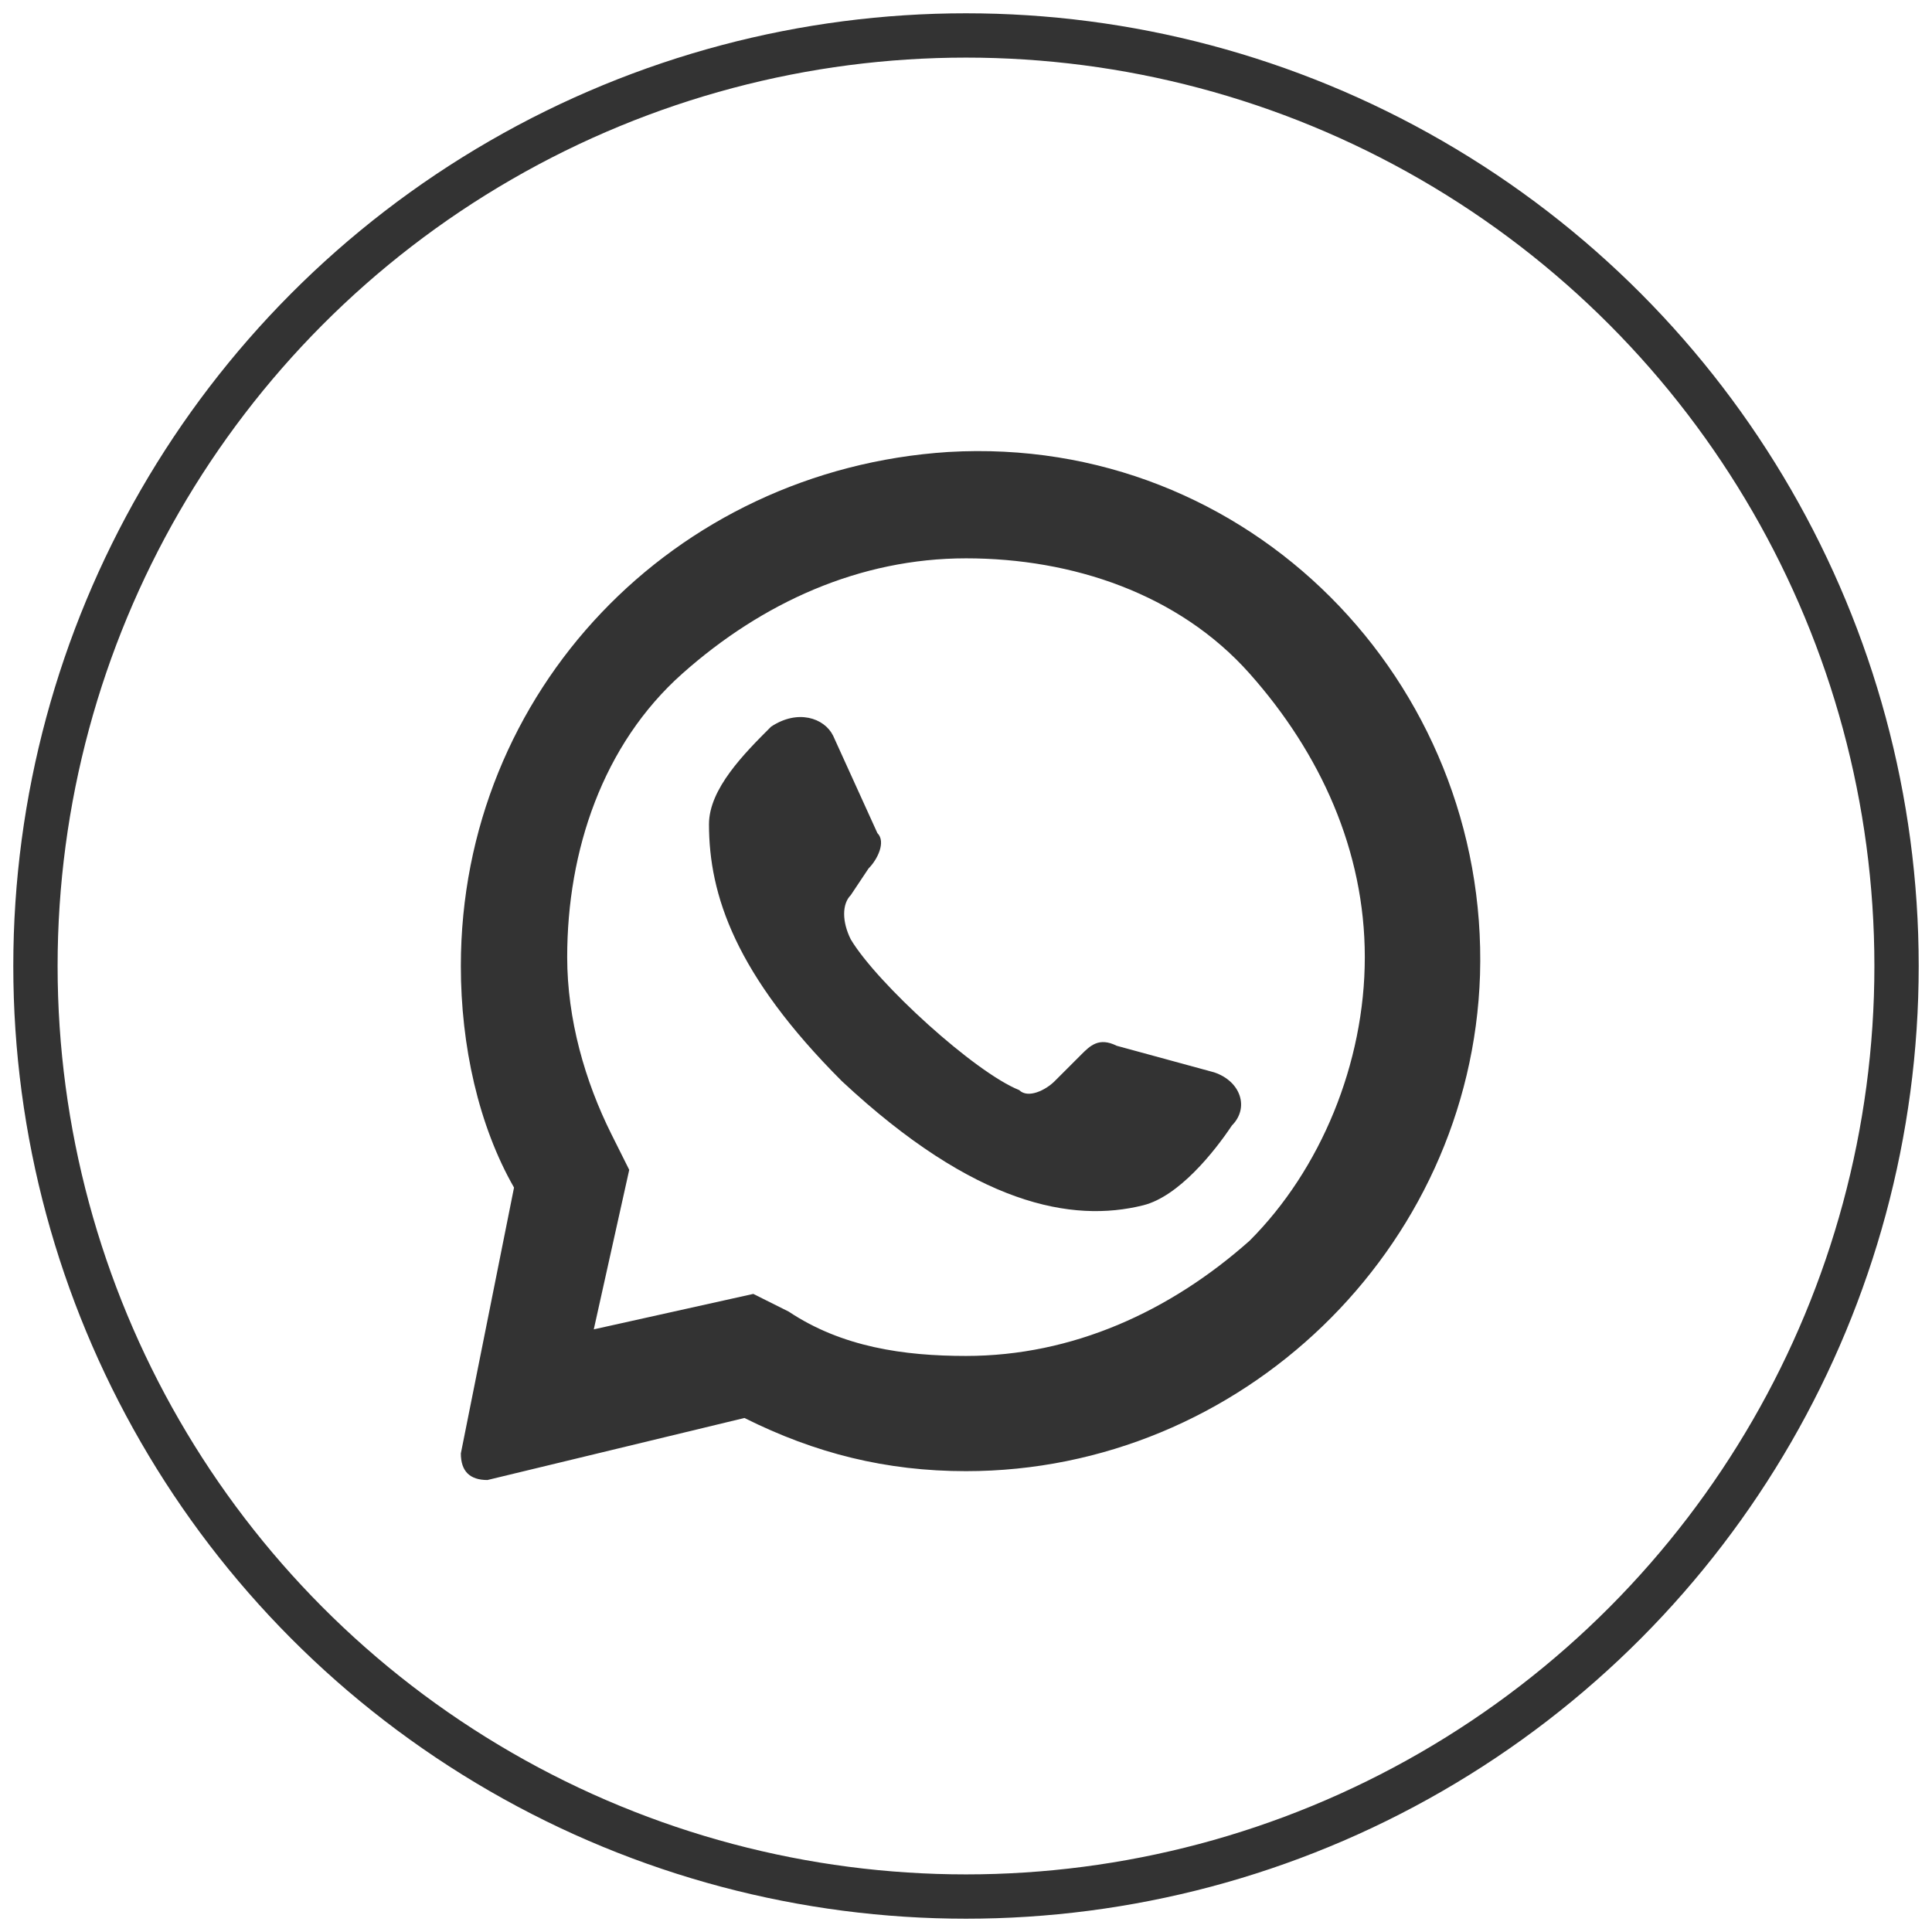
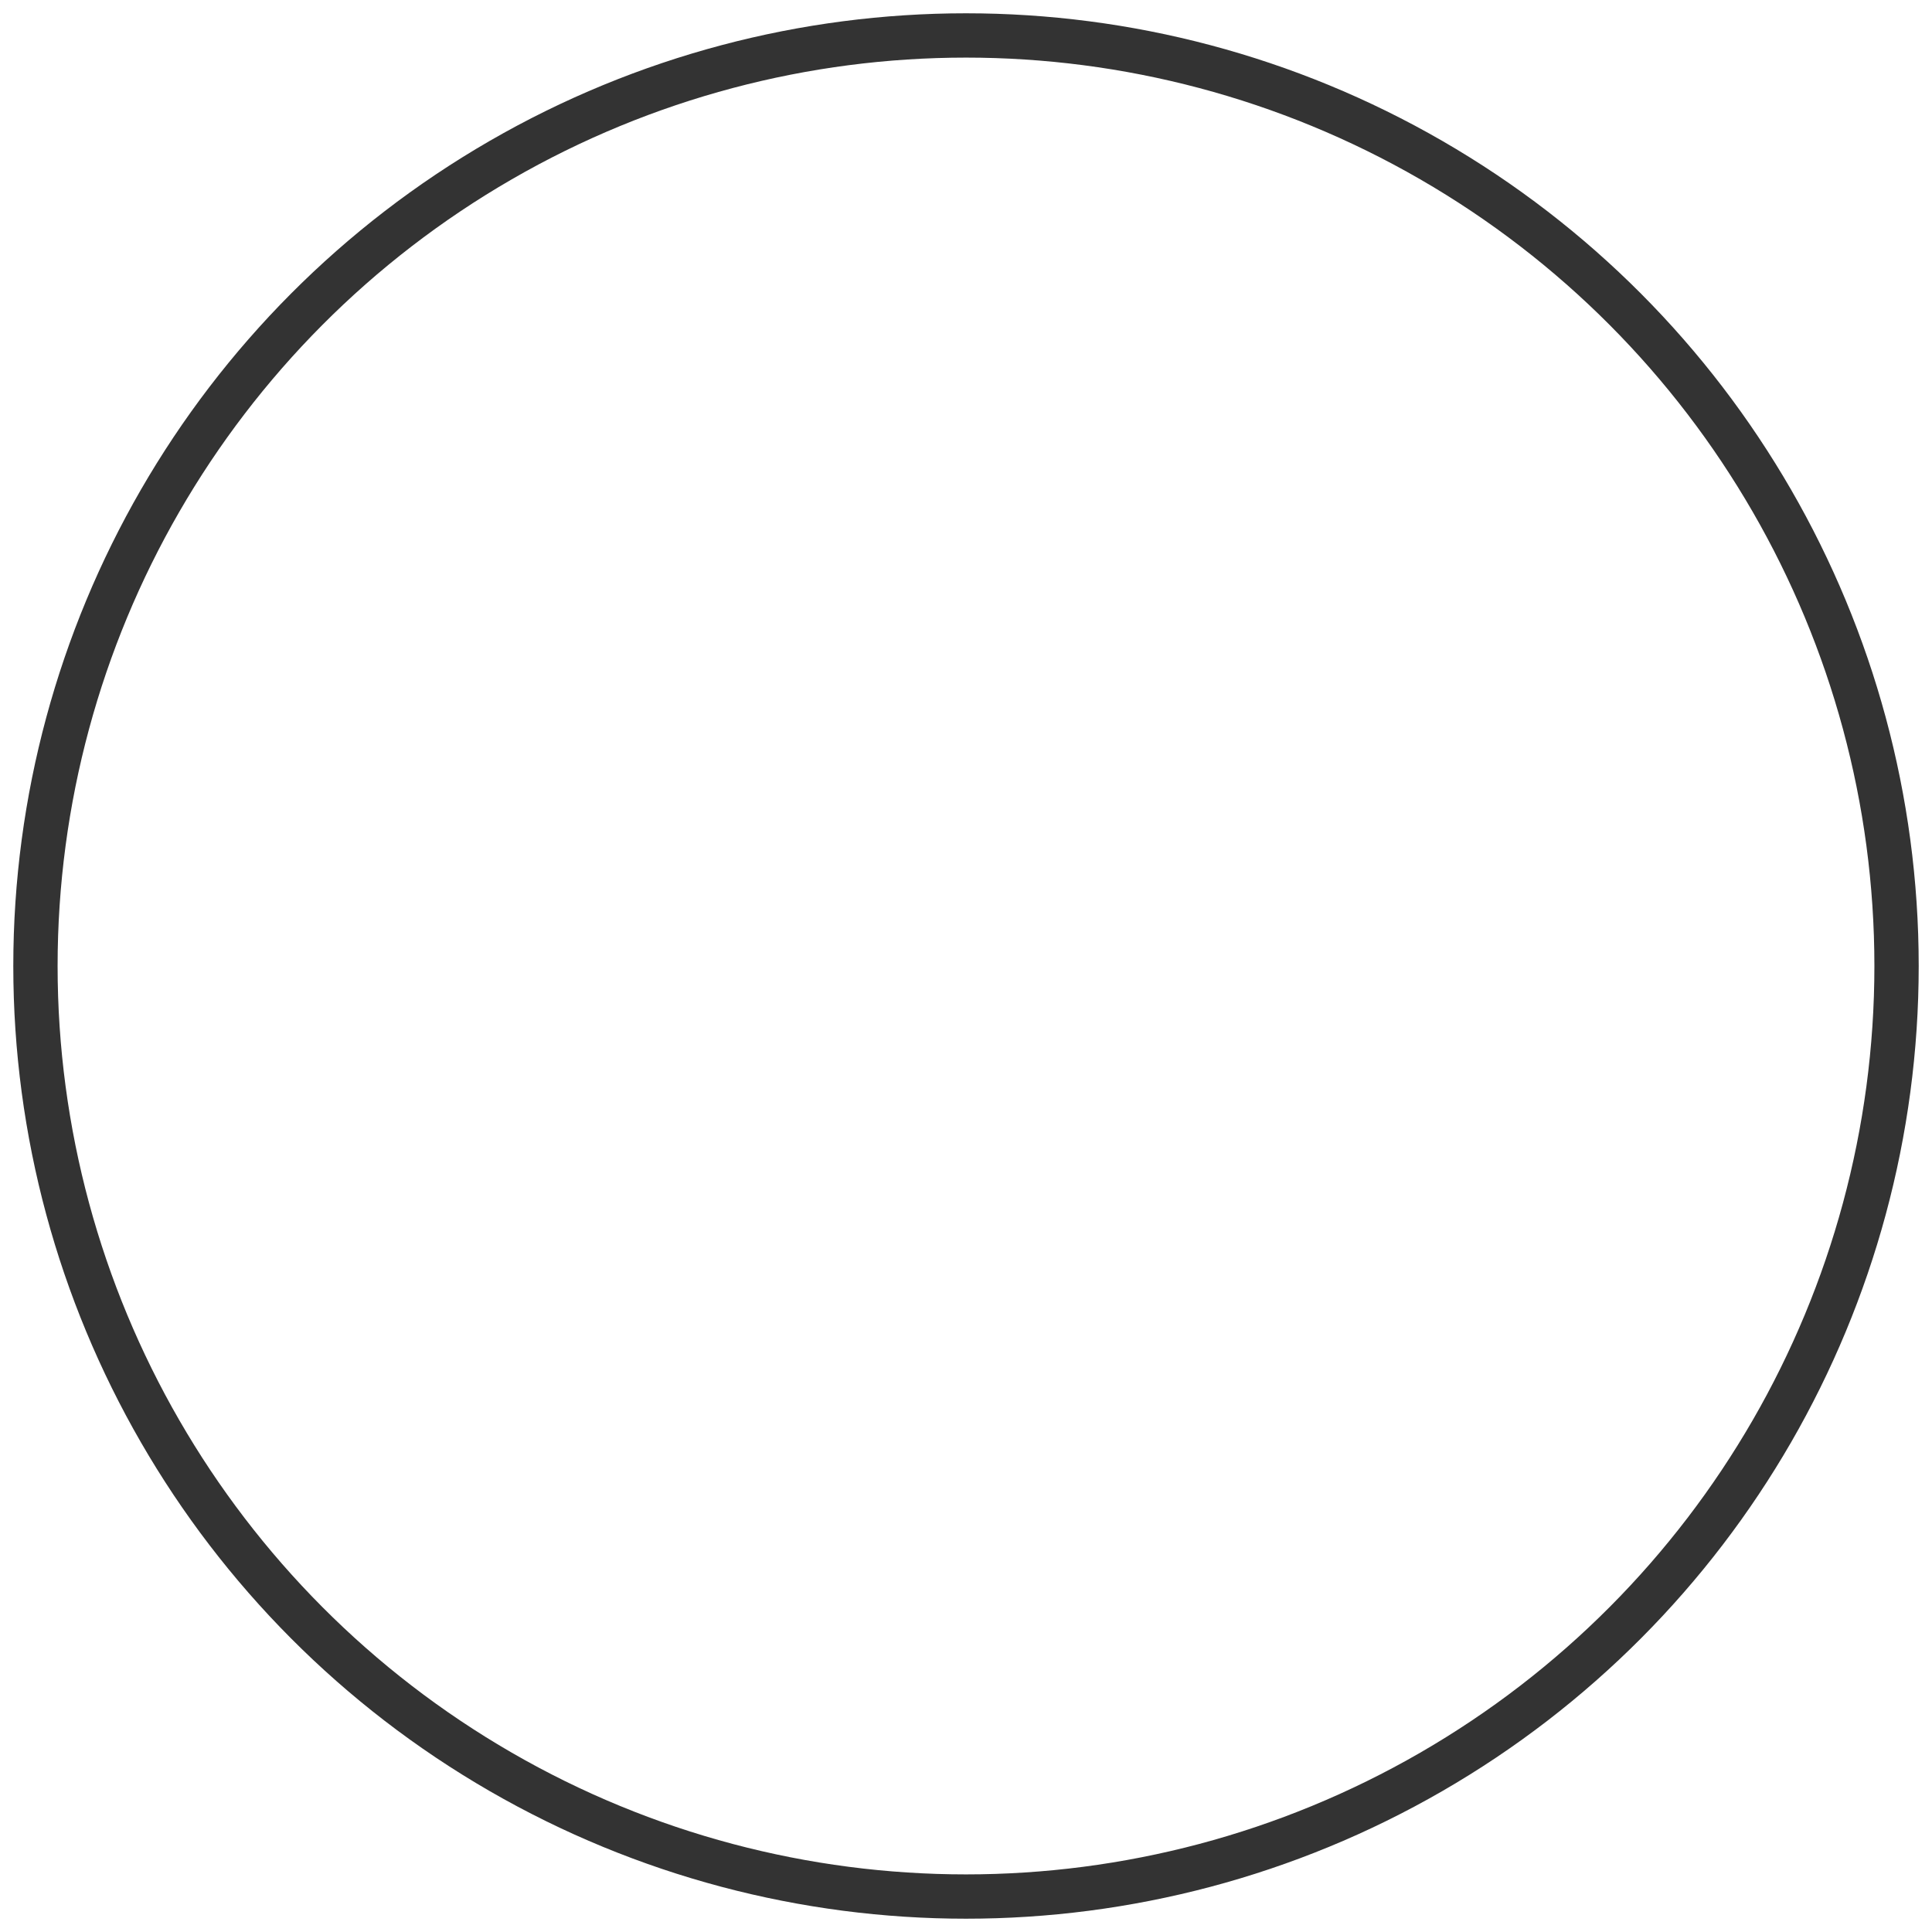
<svg xmlns="http://www.w3.org/2000/svg" id="Layer_1" x="0px" y="0px" viewBox="0 0 21.8 21.8" style="enable-background:new 0 0 21.8 21.8;" xml:space="preserve">
  <style type="text/css"> .st0{fill-rule:evenodd;clip-rule:evenodd;fill:#333333;} .st1{fill-rule:evenodd;clip-rule:evenodd;fill:none;stroke:#333333;stroke-width:0.5;stroke-miterlimit:10;} </style>
  <g>
-     <path class="st0" d="M5.2,10.9c0-3.1,2.4-5.6,5.5-5.8c3.4-0.2,6.1,2.6,6,5.9c-0.1,3.1-2.7,5.6-5.8,5.6c-0.9,0-1.7-0.2-2.5-0.6 l-2.9,0.7c-0.2,0-0.3-0.1-0.3-0.3l0.6-3C5.4,12.7,5.2,11.8,5.2,10.9z M10.9,15.3c1.2,0,2.3-0.5,3.2-1.3c0.8-0.8,1.3-2,1.3-3.2 c0-1.2-0.5-2.3-1.3-3.2c-0.8-0.9-2-1.3-3.2-1.3c-1.2,0-2.3,0.5-3.2,1.3c-0.9,0.8-1.3,2-1.3,3.2c0,0.7,0.2,1.4,0.5,2l0.2,0.4 l-0.4,1.8l1.8-0.4l0.4,0.2C9.5,15.2,10.2,15.3,10.9,15.3z M12.6,11.8l1.1,0.3c0.3,0.1,0.4,0.4,0.2,0.6c-0.2,0.3-0.6,0.8-1,0.9 c-0.8,0.2-1.9,0-3.4-1.4C8.3,11,8,10.1,8,9.3c0-0.4,0.4-0.8,0.7-1.1C9,8,9.3,8.1,9.4,8.3l0.5,1.1c0.1,0.1,0,0.3-0.1,0.4l-0.2,0.3 c-0.1,0.1-0.1,0.3,0,0.5c0.3,0.5,1.4,1.5,1.9,1.7c0.1,0.1,0.3,0,0.4-0.1l0.3-0.3C12.3,11.8,12.4,11.7,12.6,11.8z" />
    <circle class="st1" cx="10.9" cy="10.9" r="10.5" />
  </g>
</svg>